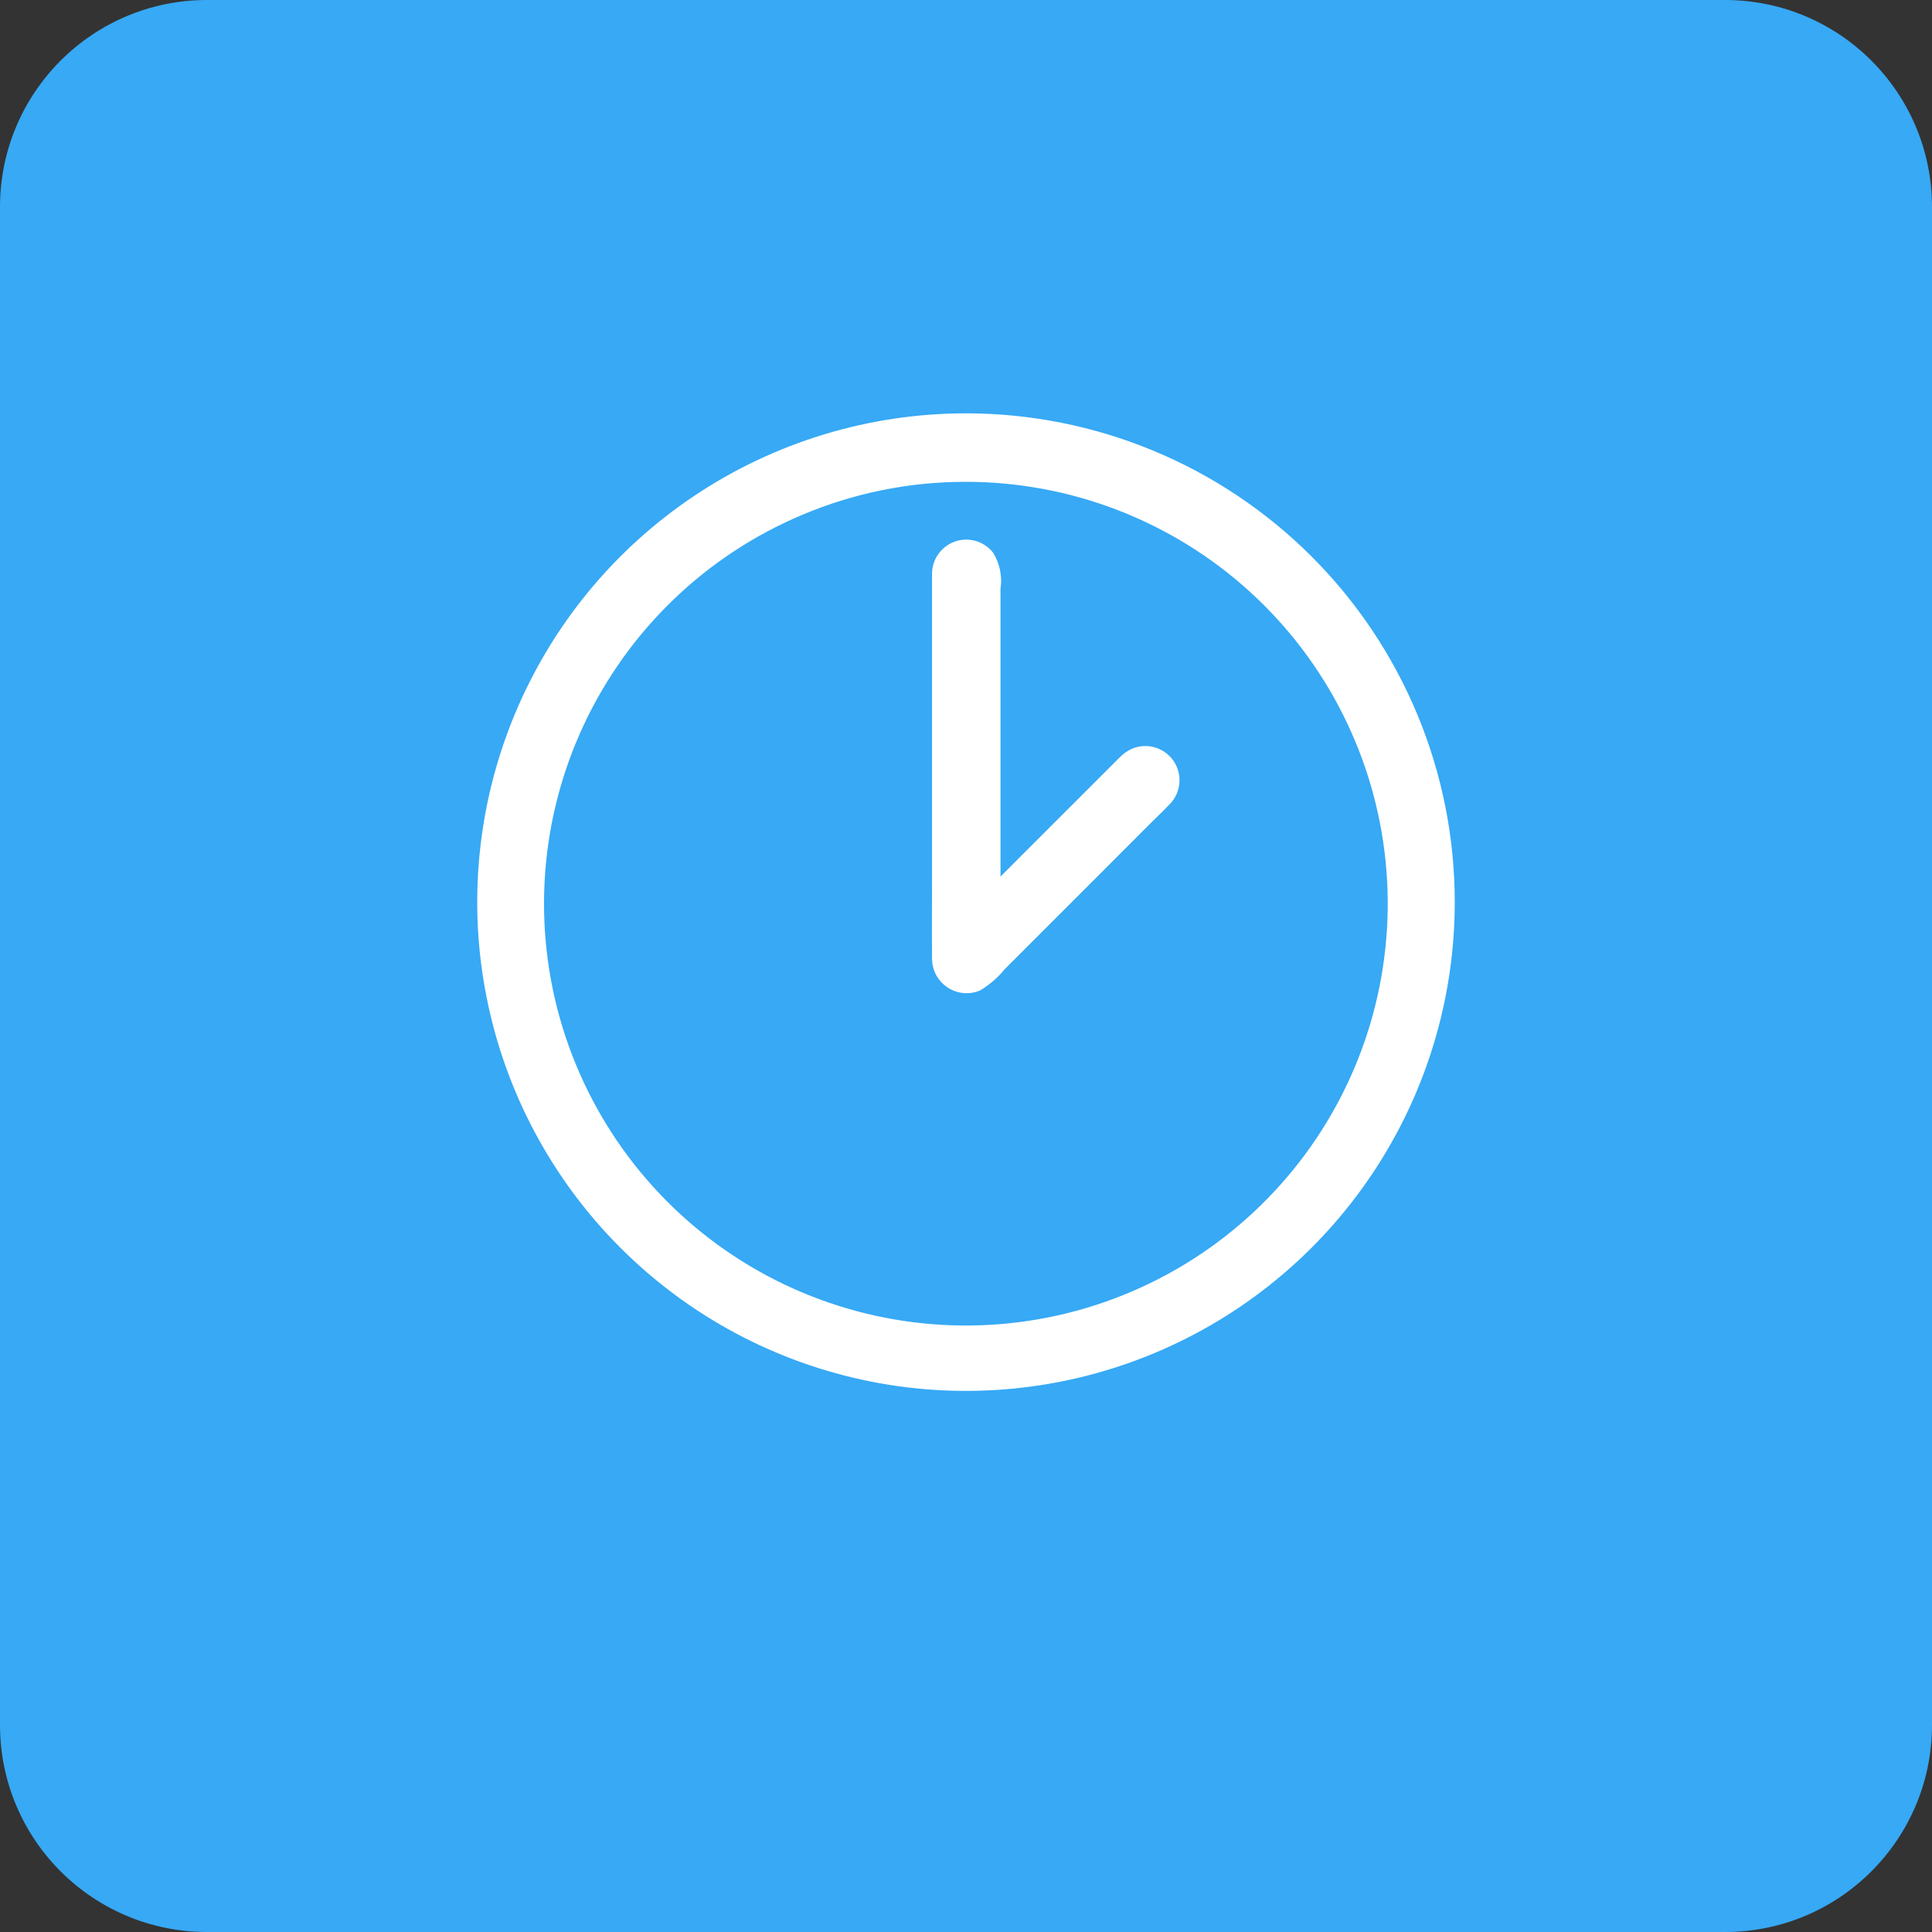
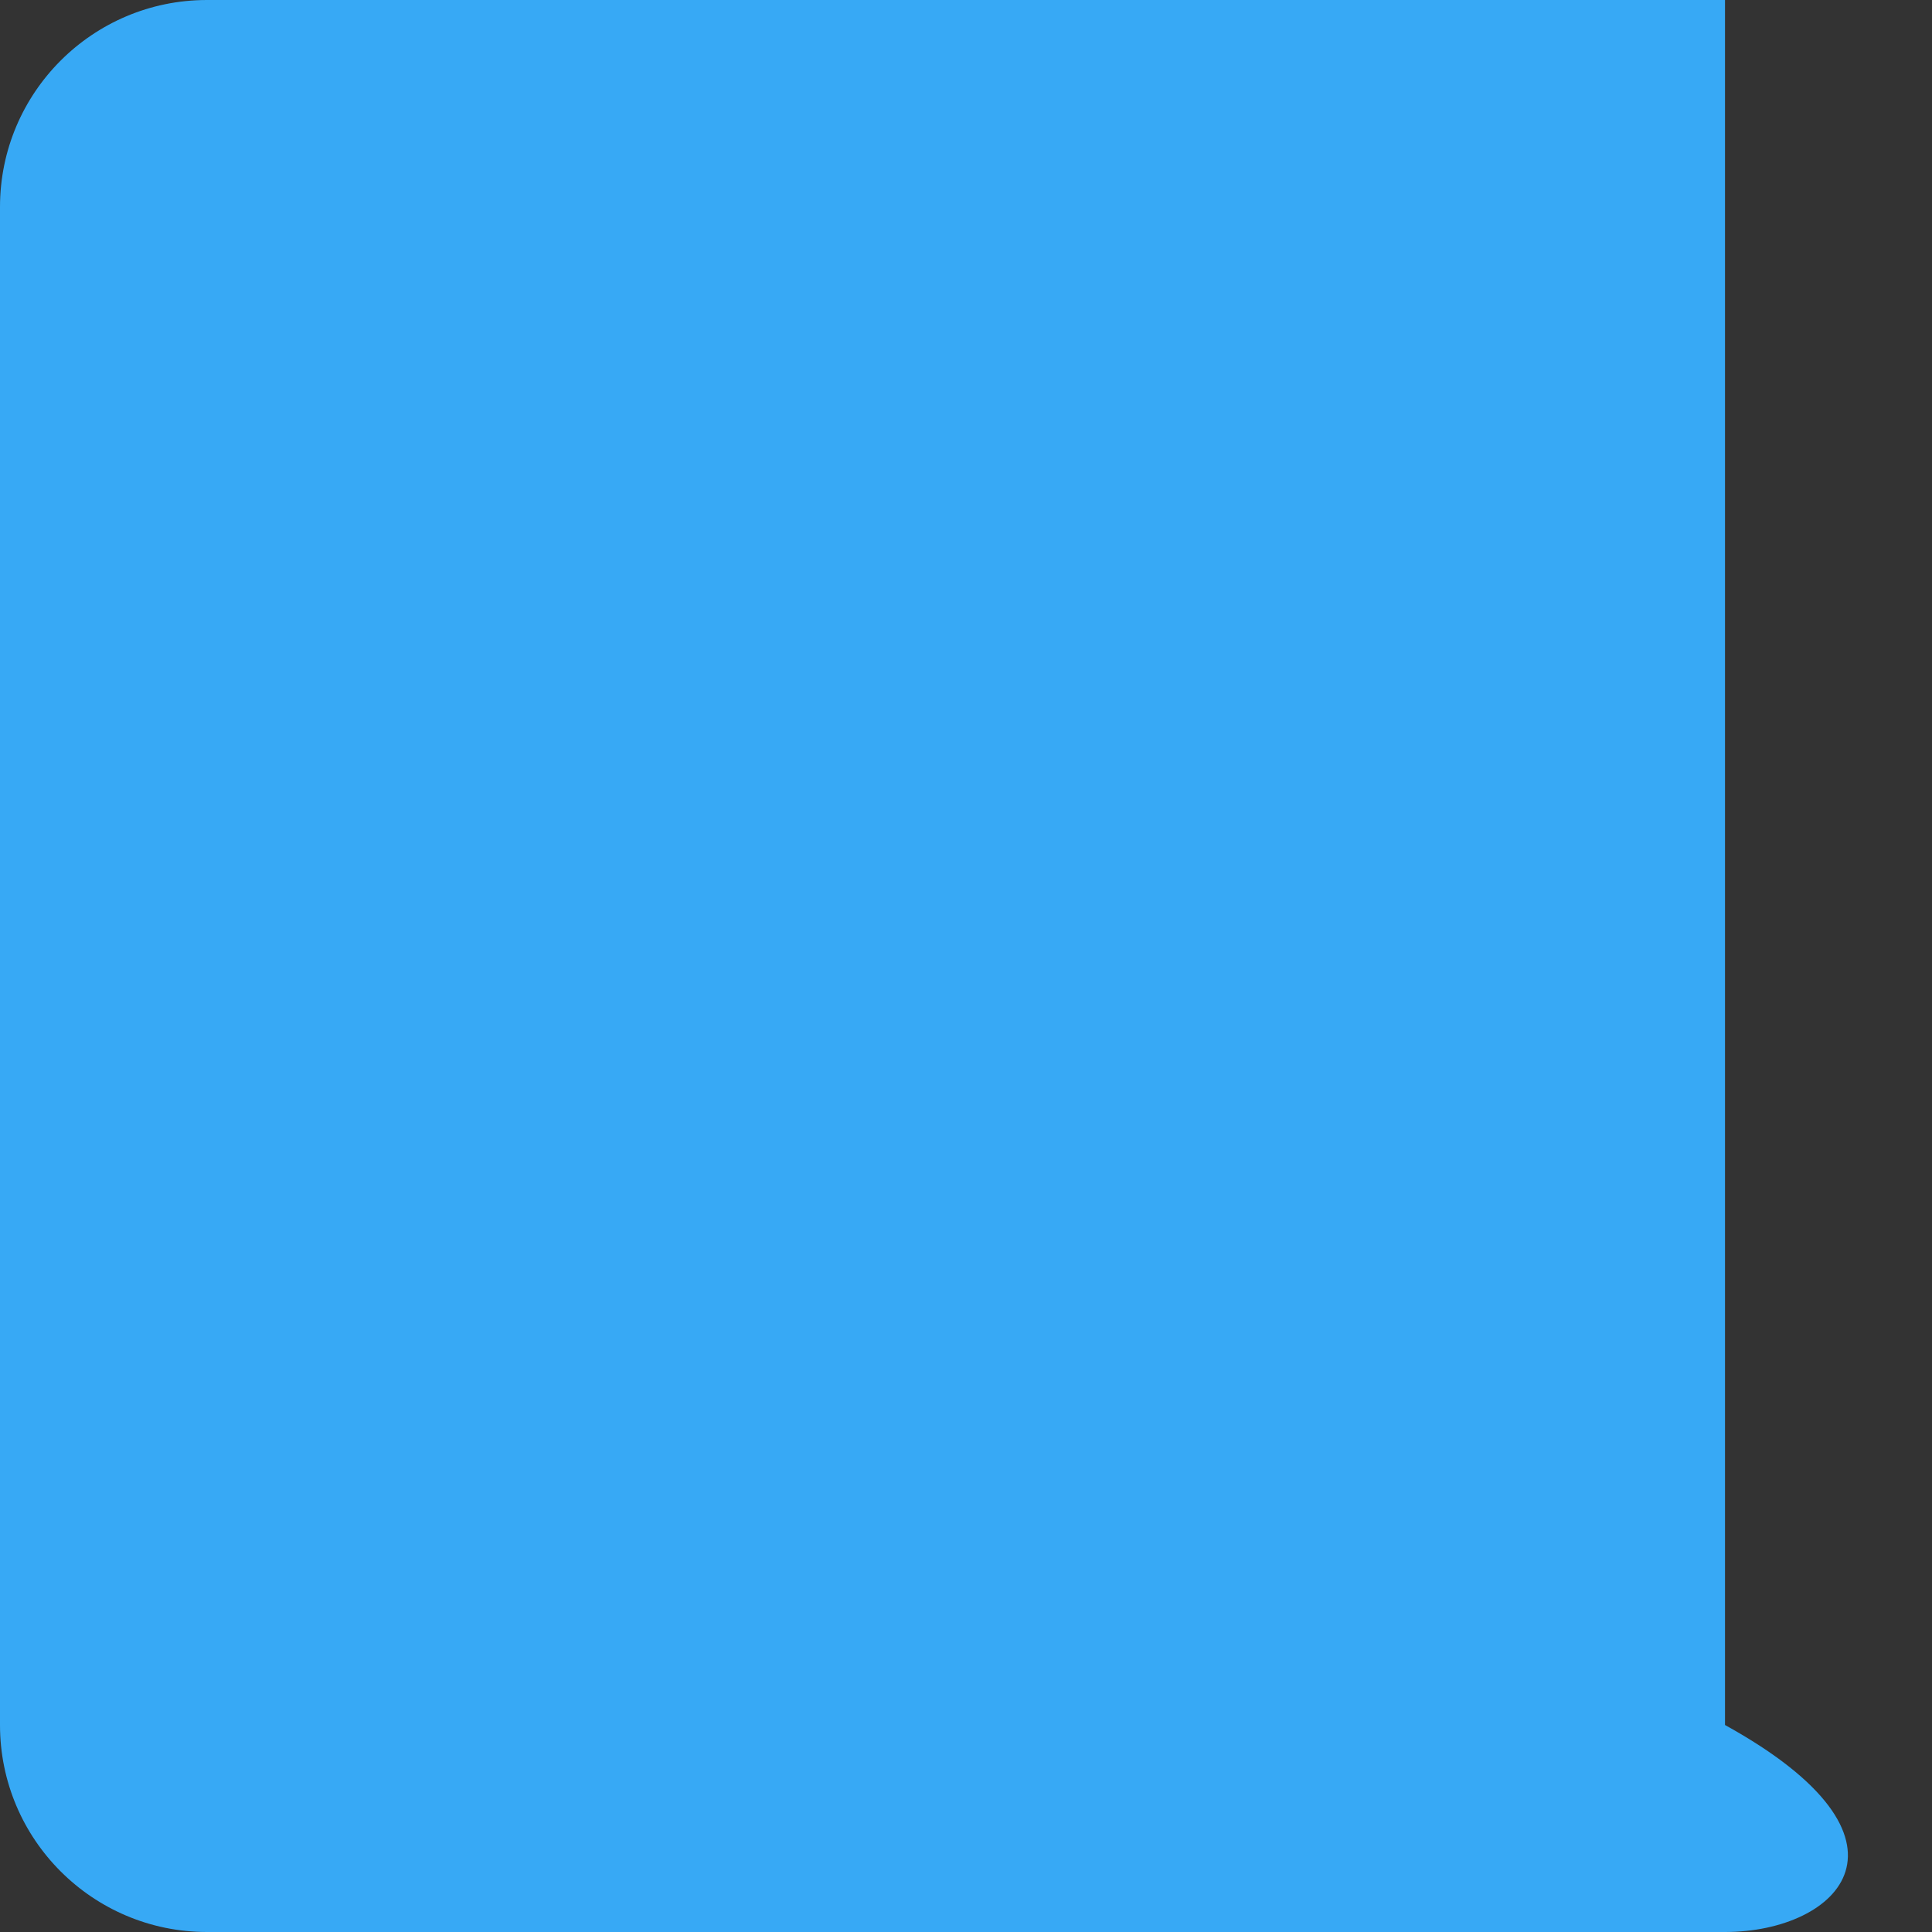
<svg xmlns="http://www.w3.org/2000/svg" width="56" height="56" viewBox="0 0 56 56" fill="none">
  <rect x="0" y="0" width="56" height="56" fill="#333333" stroke="none" />
-   <path d="M0 6C0 2.686 2.686 0 6 0H50C53.314 0 56 2.686 56 6V50C56 53.314 53.314 56 50 56H26.19H6C2.686 56 0 53.314 0 50V34.703V6Z" fill="#37A9F5" />
-   <path d="M42.167 26.148C42.167 28.951 41.336 31.69 39.779 34.019C38.223 36.349 36.01 38.165 33.421 39.237C30.833 40.31 27.984 40.59 25.236 40.044C22.488 39.497 19.963 38.148 17.982 36.166C16.001 34.185 14.651 31.66 14.105 28.912C13.558 26.164 13.839 23.316 14.911 20.727C15.983 18.138 17.799 15.925 20.129 14.369C22.459 12.812 25.198 11.981 28 11.981C29.86 11.981 31.703 12.348 33.421 13.06C35.14 13.772 36.702 14.815 38.018 16.131C39.333 17.446 40.377 19.008 41.089 20.727C41.801 22.446 42.167 24.288 42.167 26.148ZM23.258 14.921C20.462 16.096 18.203 18.269 16.919 21.016C15.635 23.763 15.418 26.89 16.309 29.788C17.201 32.687 19.138 35.15 21.744 36.701C24.35 38.252 27.439 38.779 30.412 38.18C33.385 37.581 36.029 35.898 37.831 33.459C39.633 31.02 40.464 27.999 40.164 24.981C39.863 21.964 38.452 19.165 36.204 17.13C33.956 15.094 31.032 13.967 28 13.966C26.371 13.963 24.758 14.288 23.258 14.921ZM33.919 23.293C33.731 23.495 33.526 23.686 33.329 23.883L31.976 25.238L29.131 28.083C28.928 28.332 28.684 28.544 28.408 28.709C28.256 28.773 28.09 28.799 27.925 28.784C27.761 28.769 27.602 28.713 27.465 28.622C27.327 28.53 27.214 28.407 27.135 28.261C27.057 28.116 27.016 27.953 27.016 27.788C27.008 27.016 27.016 26.245 27.016 25.474V16.659C27.01 16.451 27.07 16.247 27.187 16.075C27.304 15.903 27.472 15.773 27.667 15.701C27.862 15.63 28.075 15.622 28.275 15.678C28.475 15.735 28.652 15.852 28.782 16.015C28.978 16.327 29.055 16.699 29 17.063V25.409C29.185 25.222 29.371 25.035 29.558 24.849L31.747 22.661L32.44 21.968C32.549 21.851 32.682 21.758 32.83 21.695C33.039 21.611 33.271 21.601 33.486 21.667C33.702 21.733 33.889 21.87 34.016 22.056C34.143 22.242 34.203 22.466 34.186 22.691C34.169 22.916 34.075 23.128 33.921 23.293H33.919Z" fill="white" />
+   <path d="M0 6C0 2.686 2.686 0 6 0H50V50C56 53.314 53.314 56 50 56H26.19H6C2.686 56 0 53.314 0 50V34.703V6Z" fill="#37A9F5" />
</svg>